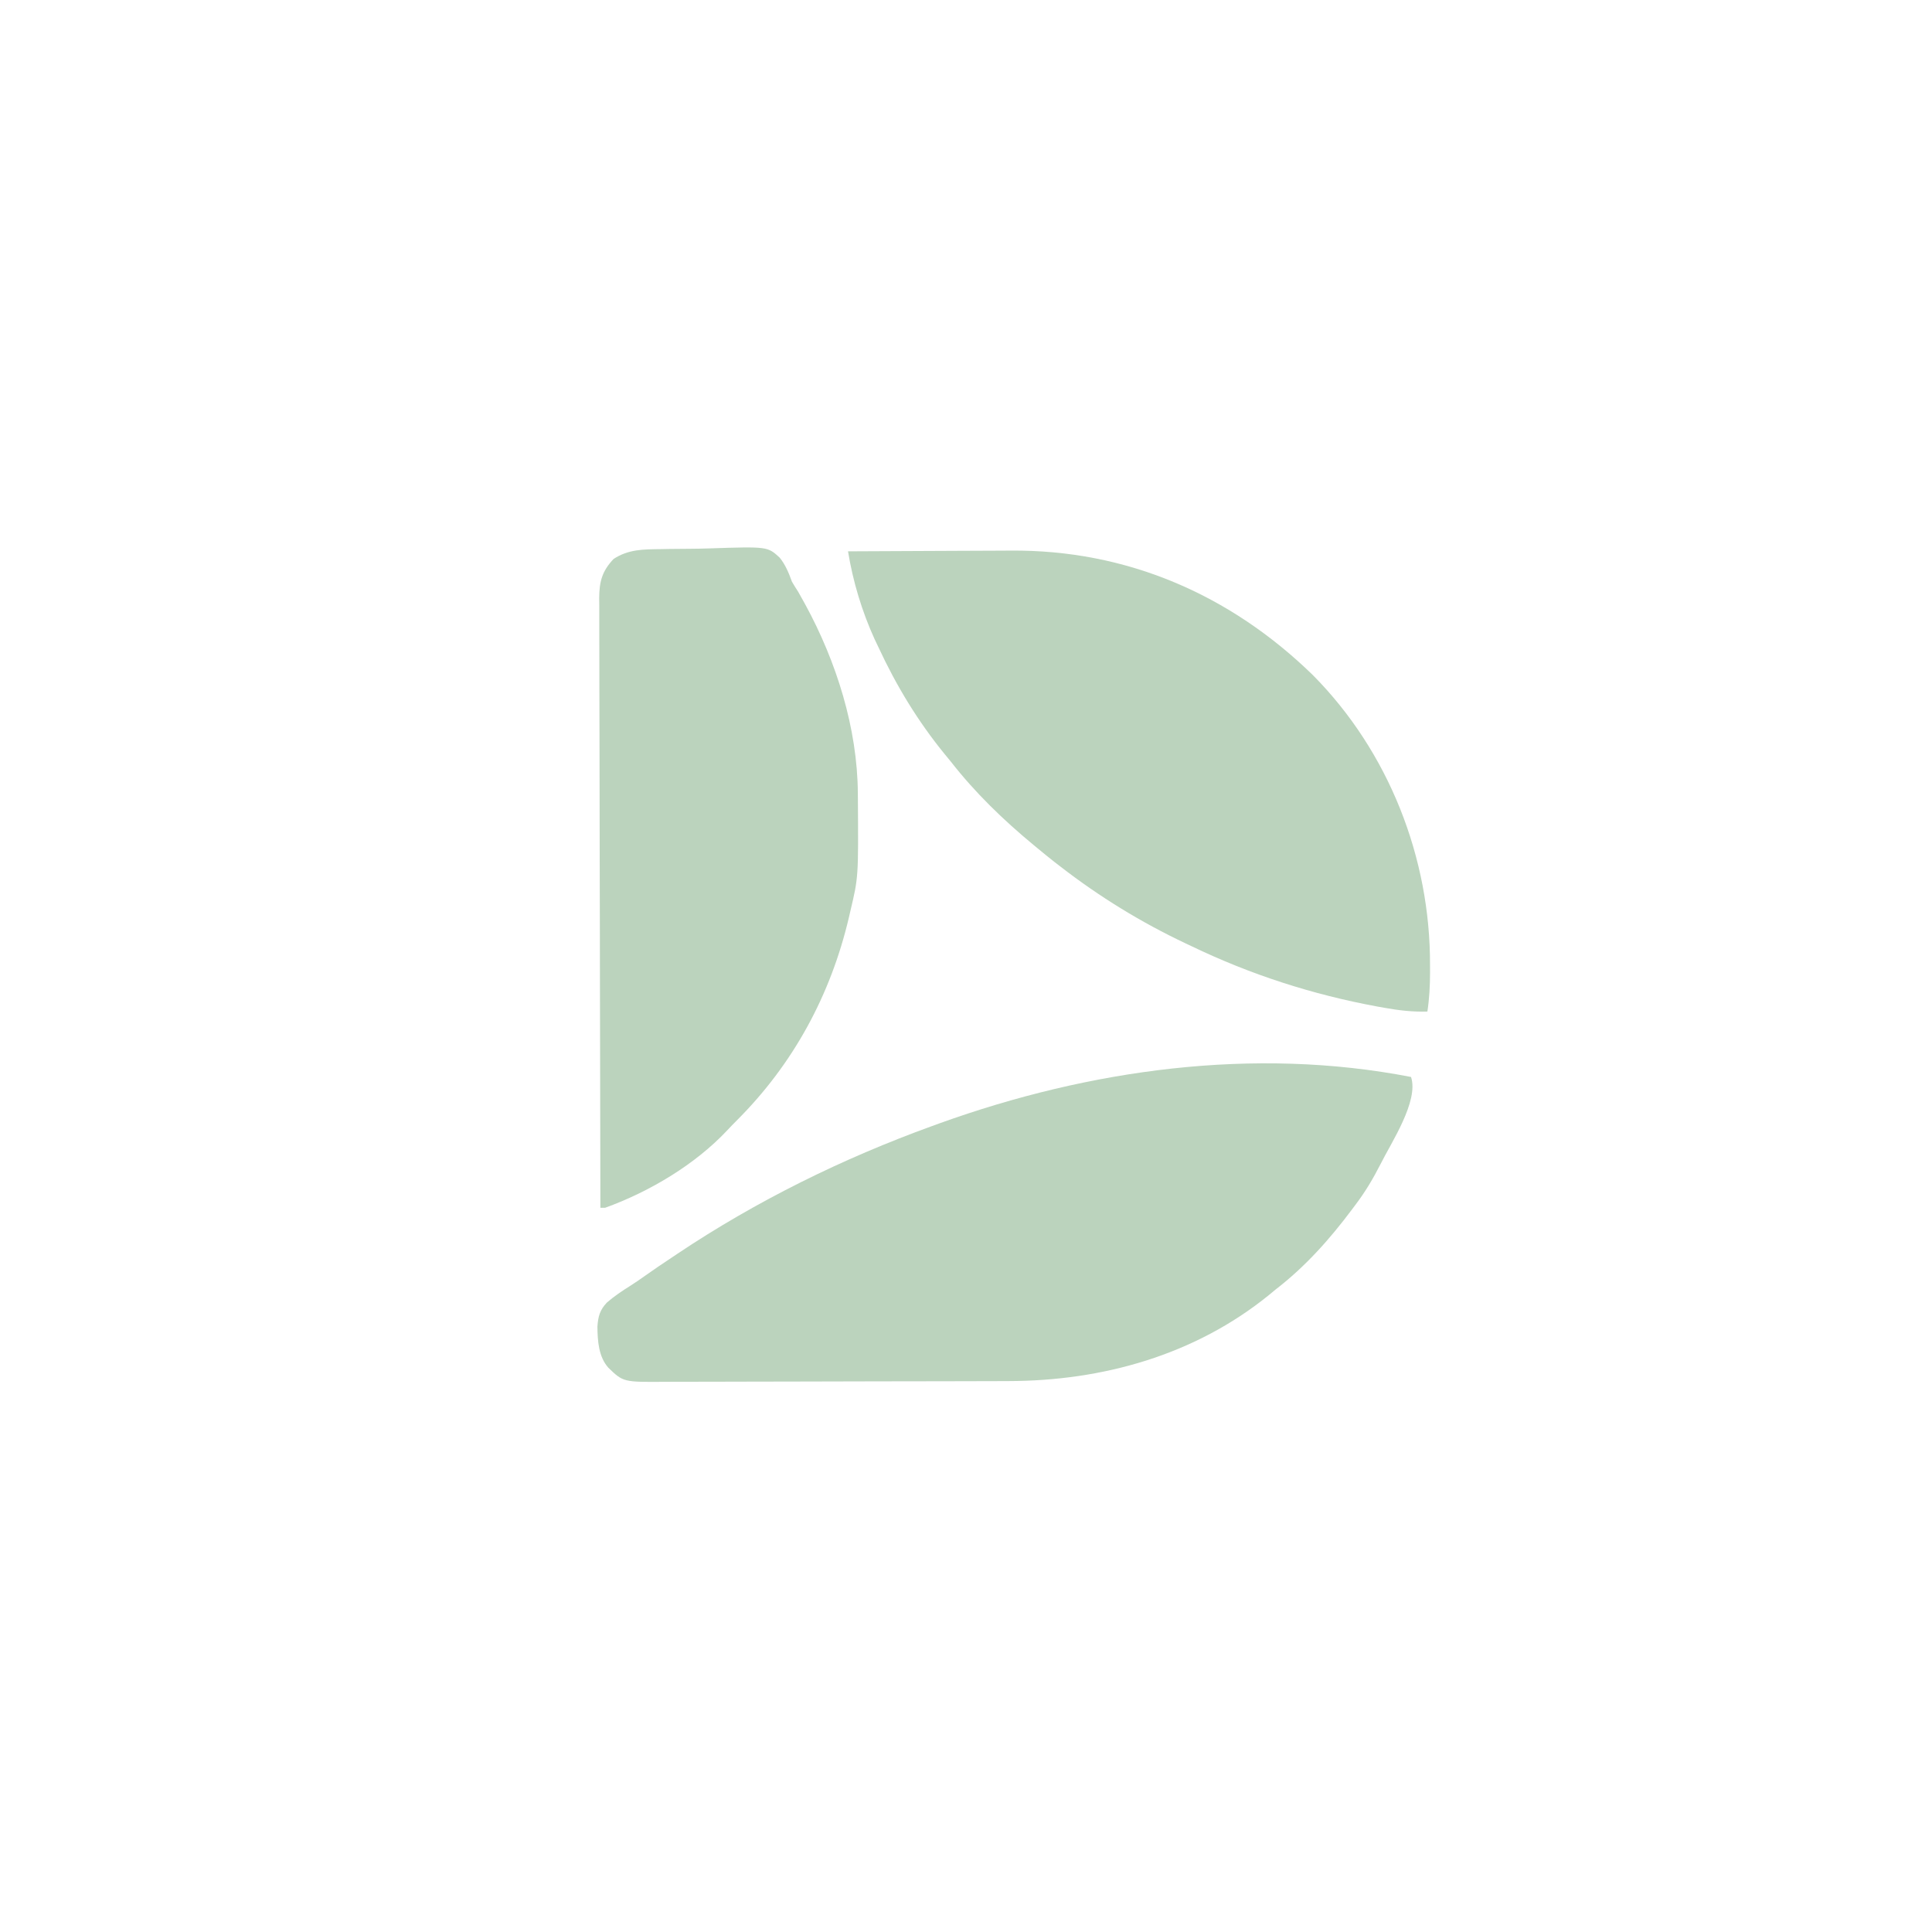
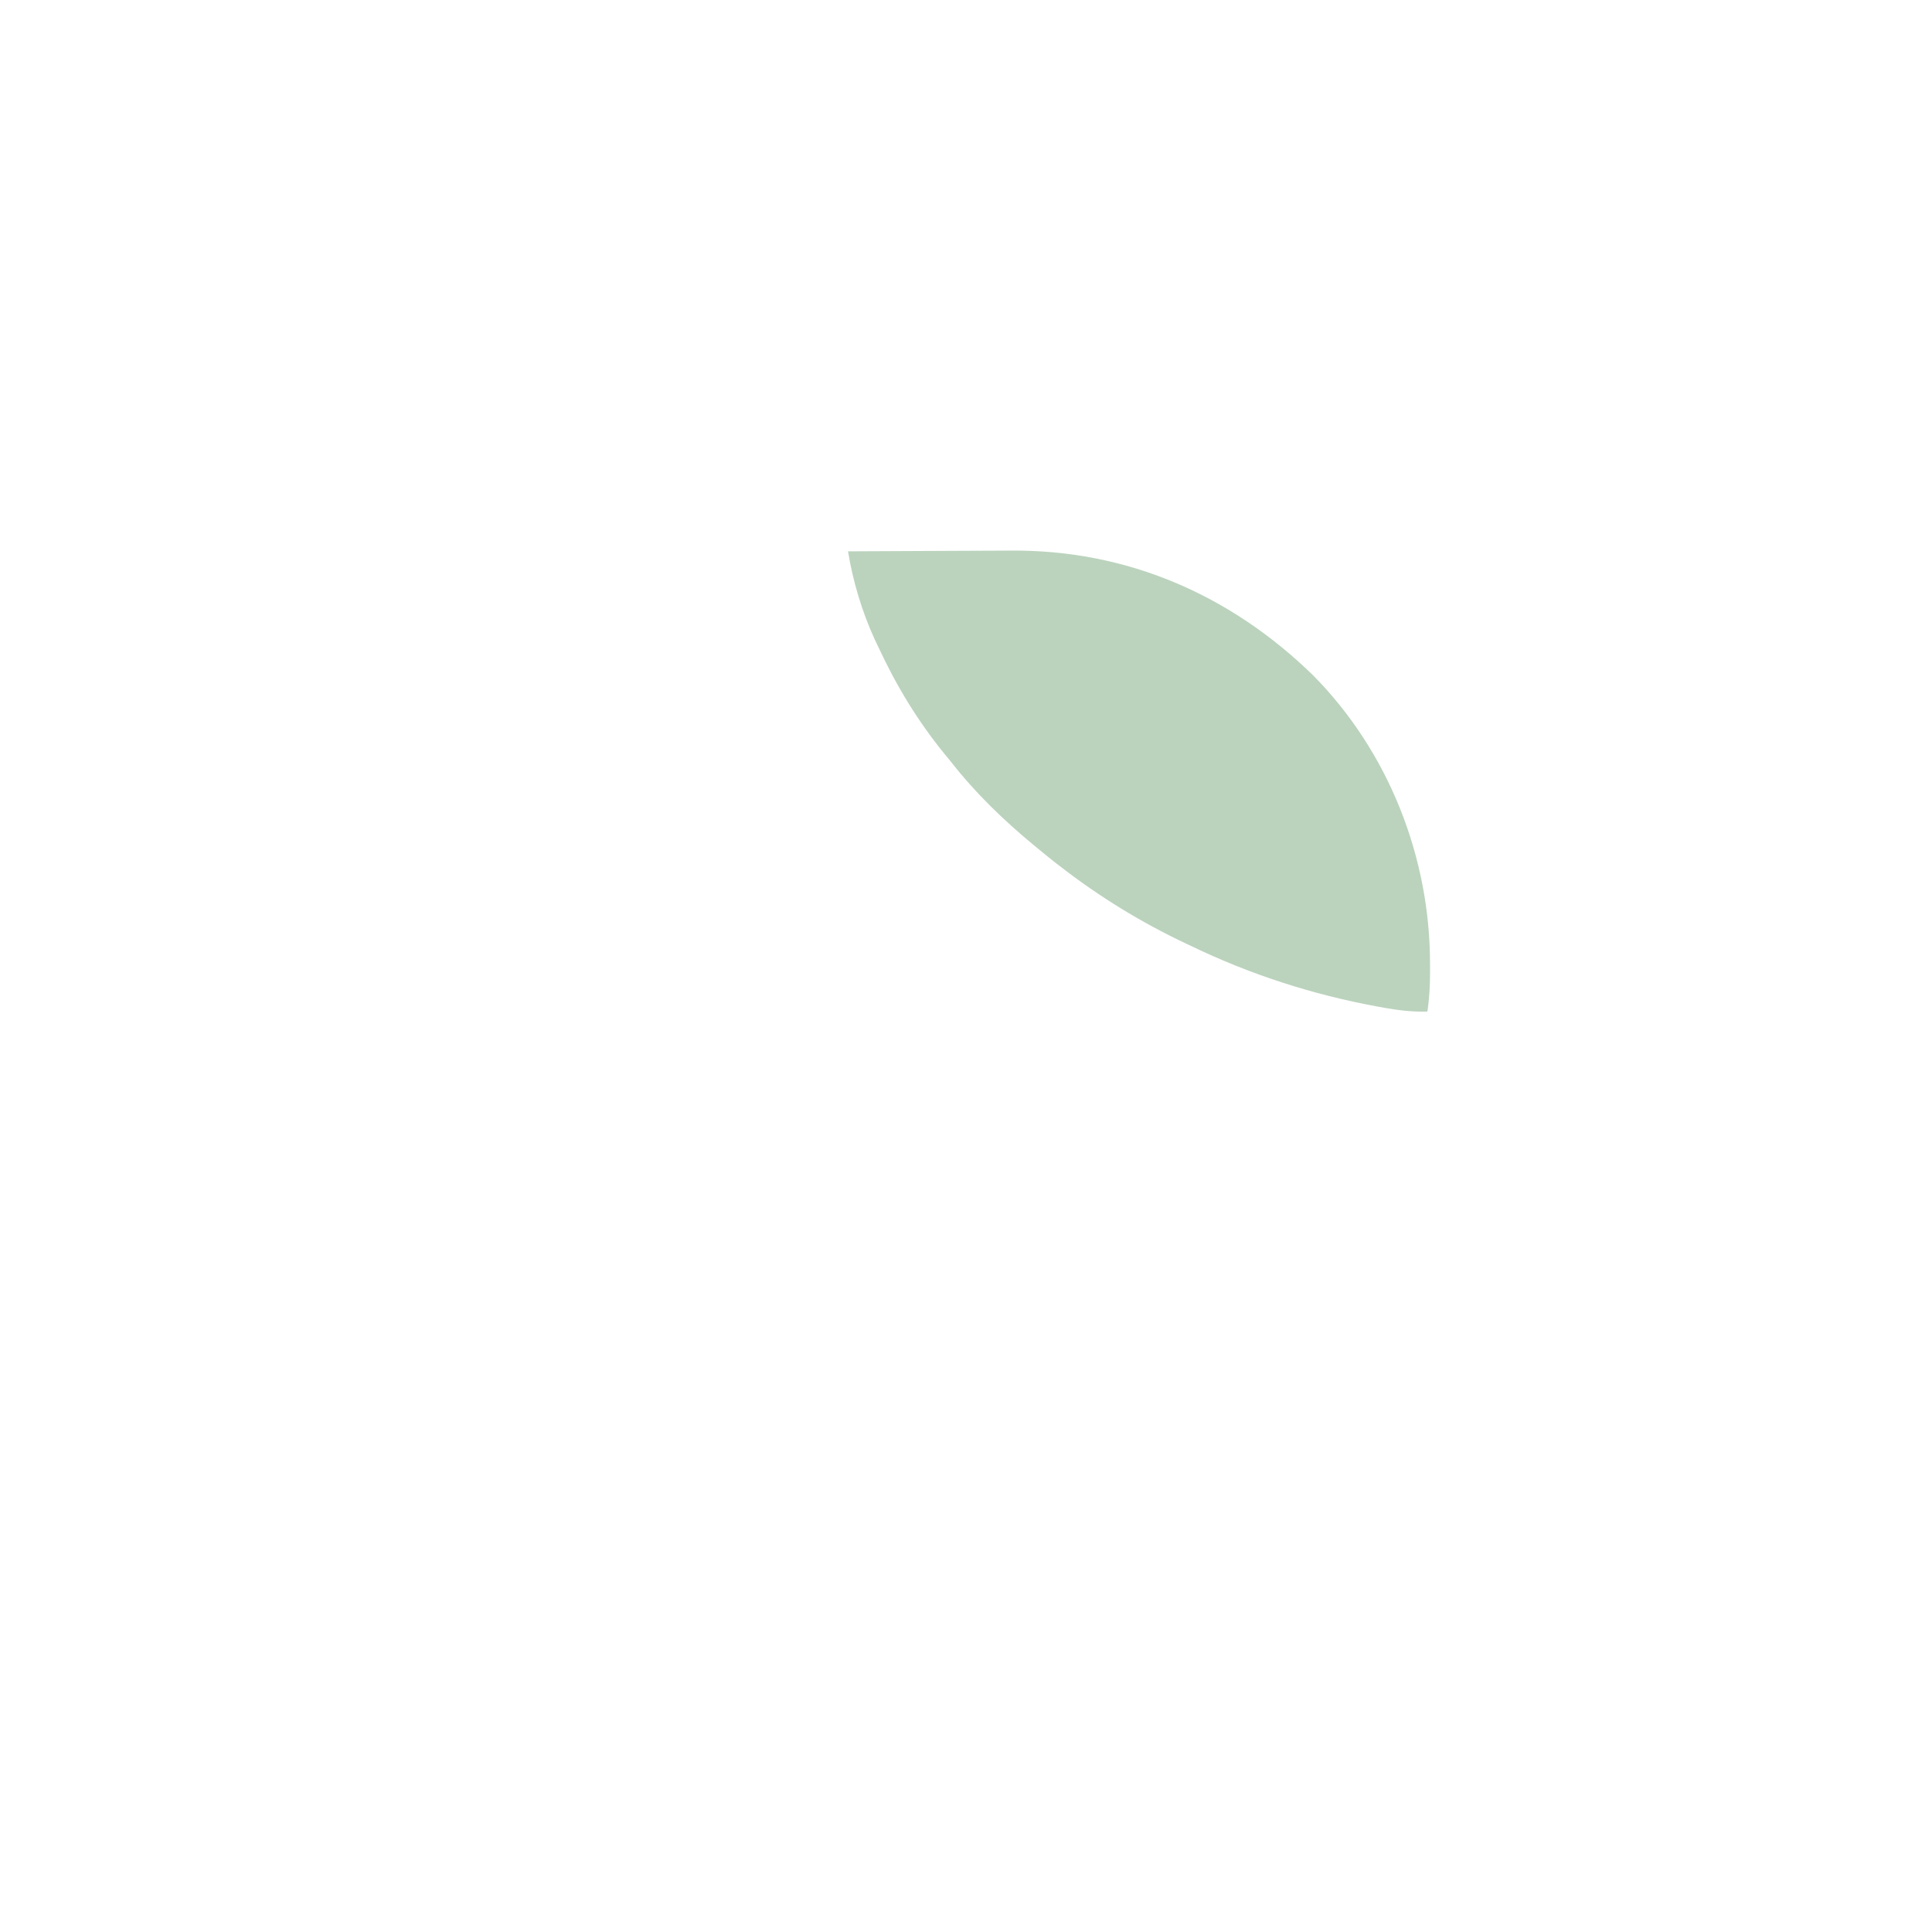
<svg xmlns="http://www.w3.org/2000/svg" version="1.1" width="827" height="827">
-   <path d="M0 0 C3.433 10.3 -8.579 28.272 -13.016 37.219 C-16.23 43.542 -19.683 49.354 -24 55 C-24.6 55.803 -24.6 55.803 -25.212 56.623 C-34.861 69.517 -45.21 81.145 -58 91 C-59.406 92.164 -59.406 92.164 -60.84 93.352 C-92.56 119.071 -132.08 130.113 -172.326 130.177 C-174.078 130.183 -175.83 130.19 -177.582 130.197 C-183.306 130.218 -189.03 130.228 -194.754 130.238 C-196.73 130.242 -198.707 130.246 -200.683 130.251 C-209.963 130.27 -219.243 130.284 -228.522 130.292 C-239.218 130.302 -249.914 130.328 -260.61 130.369 C-268.892 130.399 -277.174 130.414 -285.456 130.417 C-290.397 130.419 -295.338 130.428 -300.279 130.453 C-304.924 130.477 -309.569 130.481 -314.214 130.471 C-315.915 130.47 -317.616 130.477 -319.317 130.49 C-337.203 130.627 -337.203 130.627 -343.625 124.432 C-347.797 119.707 -348.211 112.906 -348.275 106.855 C-347.973 102.529 -347.237 99.723 -344.203 96.551 C-341.068 93.831 -337.668 91.561 -334.155 89.36 C-332.064 88.04 -330.051 86.649 -328.039 85.211 C-324.08 82.39 -320.05 79.687 -316 77 C-315.333 76.553 -314.665 76.106 -313.978 75.646 C-280.105 52.998 -243.272 34.872 -205 21 C-203.945 20.616 -202.891 20.232 -201.804 19.836 C-137.692 -3.226 -67.29 -13.07 0 0 Z " fill="#BBD3BD" transform="translate(604,461)" />
  <path d="M0 0 C11.128 -0.07 22.257 -0.123 33.385 -0.155 C38.555 -0.171 43.724 -0.192 48.894 -0.226 C53.899 -0.259 58.905 -0.277 63.91 -0.285 C65.803 -0.29 67.696 -0.301 69.588 -0.317 C119.228 -0.73 163.575 18.463 199 53 C231.442 85.735 249.298 131.199 249.125 177.125 C249.129 178.158 249.133 179.19 249.137 180.254 C249.129 185.931 248.848 191.385 248 197 C241.642 197.193 235.753 196.496 229.5 195.375 C228.499 195.196 227.498 195.017 226.466 194.833 C198.8 189.723 172.351 181.203 147 169 C146.189 168.618 145.378 168.235 144.542 167.841 C125.479 158.836 107.673 147.902 91 135 C90.126 134.327 89.252 133.654 88.352 132.961 C85.87 131.009 83.43 129.017 81 127 C80.486 126.577 79.973 126.153 79.444 125.717 C66.395 114.921 54.437 103.371 44 90 C43.145 88.957 42.289 87.915 41.43 86.875 C29.94 72.827 20.617 57.451 13 41 C12.469 39.889 11.938 38.778 11.391 37.633 C5.964 25.744 2.101 12.897 0 0 Z " fill="#BBD3BD" transform="translate(363,236)" />
-   <path d="M0 0 C1.335 -0.024 2.669 -0.048 4.004 -0.072 C6.79 -0.115 9.576 -0.137 12.363 -0.146 C15.208 -0.159 18.047 -0.215 20.89 -0.31 C45.727 -1.128 45.727 -1.128 50.943 3.644 C53.445 6.758 54.826 10.203 56.191 13.945 C57.025 15.368 57.887 16.775 58.793 18.152 C59.477 19.349 60.151 20.551 60.816 21.758 C61.185 22.422 61.553 23.087 61.933 23.772 C75.203 48.156 84.231 76.666 84.395 104.555 C84.402 105.355 84.409 106.156 84.416 106.98 C84.644 140.38 84.644 140.38 81.191 154.945 C80.993 155.813 80.794 156.68 80.589 157.574 C72.781 190.842 56.769 220.4 32.586 244.547 C31.194 245.941 29.817 247.35 28.48 248.797 C14.658 263.527 -4.893 275.112 -23.809 281.945 C-24.469 281.945 -25.129 281.945 -25.809 281.945 C-25.9 247.795 -25.971 213.646 -26.013 179.496 C-26.018 175.464 -26.023 171.432 -26.028 167.401 C-26.029 166.598 -26.03 165.795 -26.031 164.968 C-26.049 151.972 -26.08 138.976 -26.117 125.98 C-26.155 112.644 -26.177 99.309 -26.185 85.974 C-26.19 77.745 -26.208 69.517 -26.24 61.288 C-26.261 55.645 -26.268 50.003 -26.263 44.36 C-26.26 41.105 -26.266 37.849 -26.285 34.594 C-26.305 31.062 -26.301 27.531 -26.29 23.999 C-26.301 22.973 -26.313 21.947 -26.325 20.889 C-26.266 13.901 -25.093 9.407 -20.153 4.201 C-13.81 0.046 -7.412 0.088 0 0 Z " fill="#BBD3BD" transform="translate(282.809,235.055)" />
</svg>